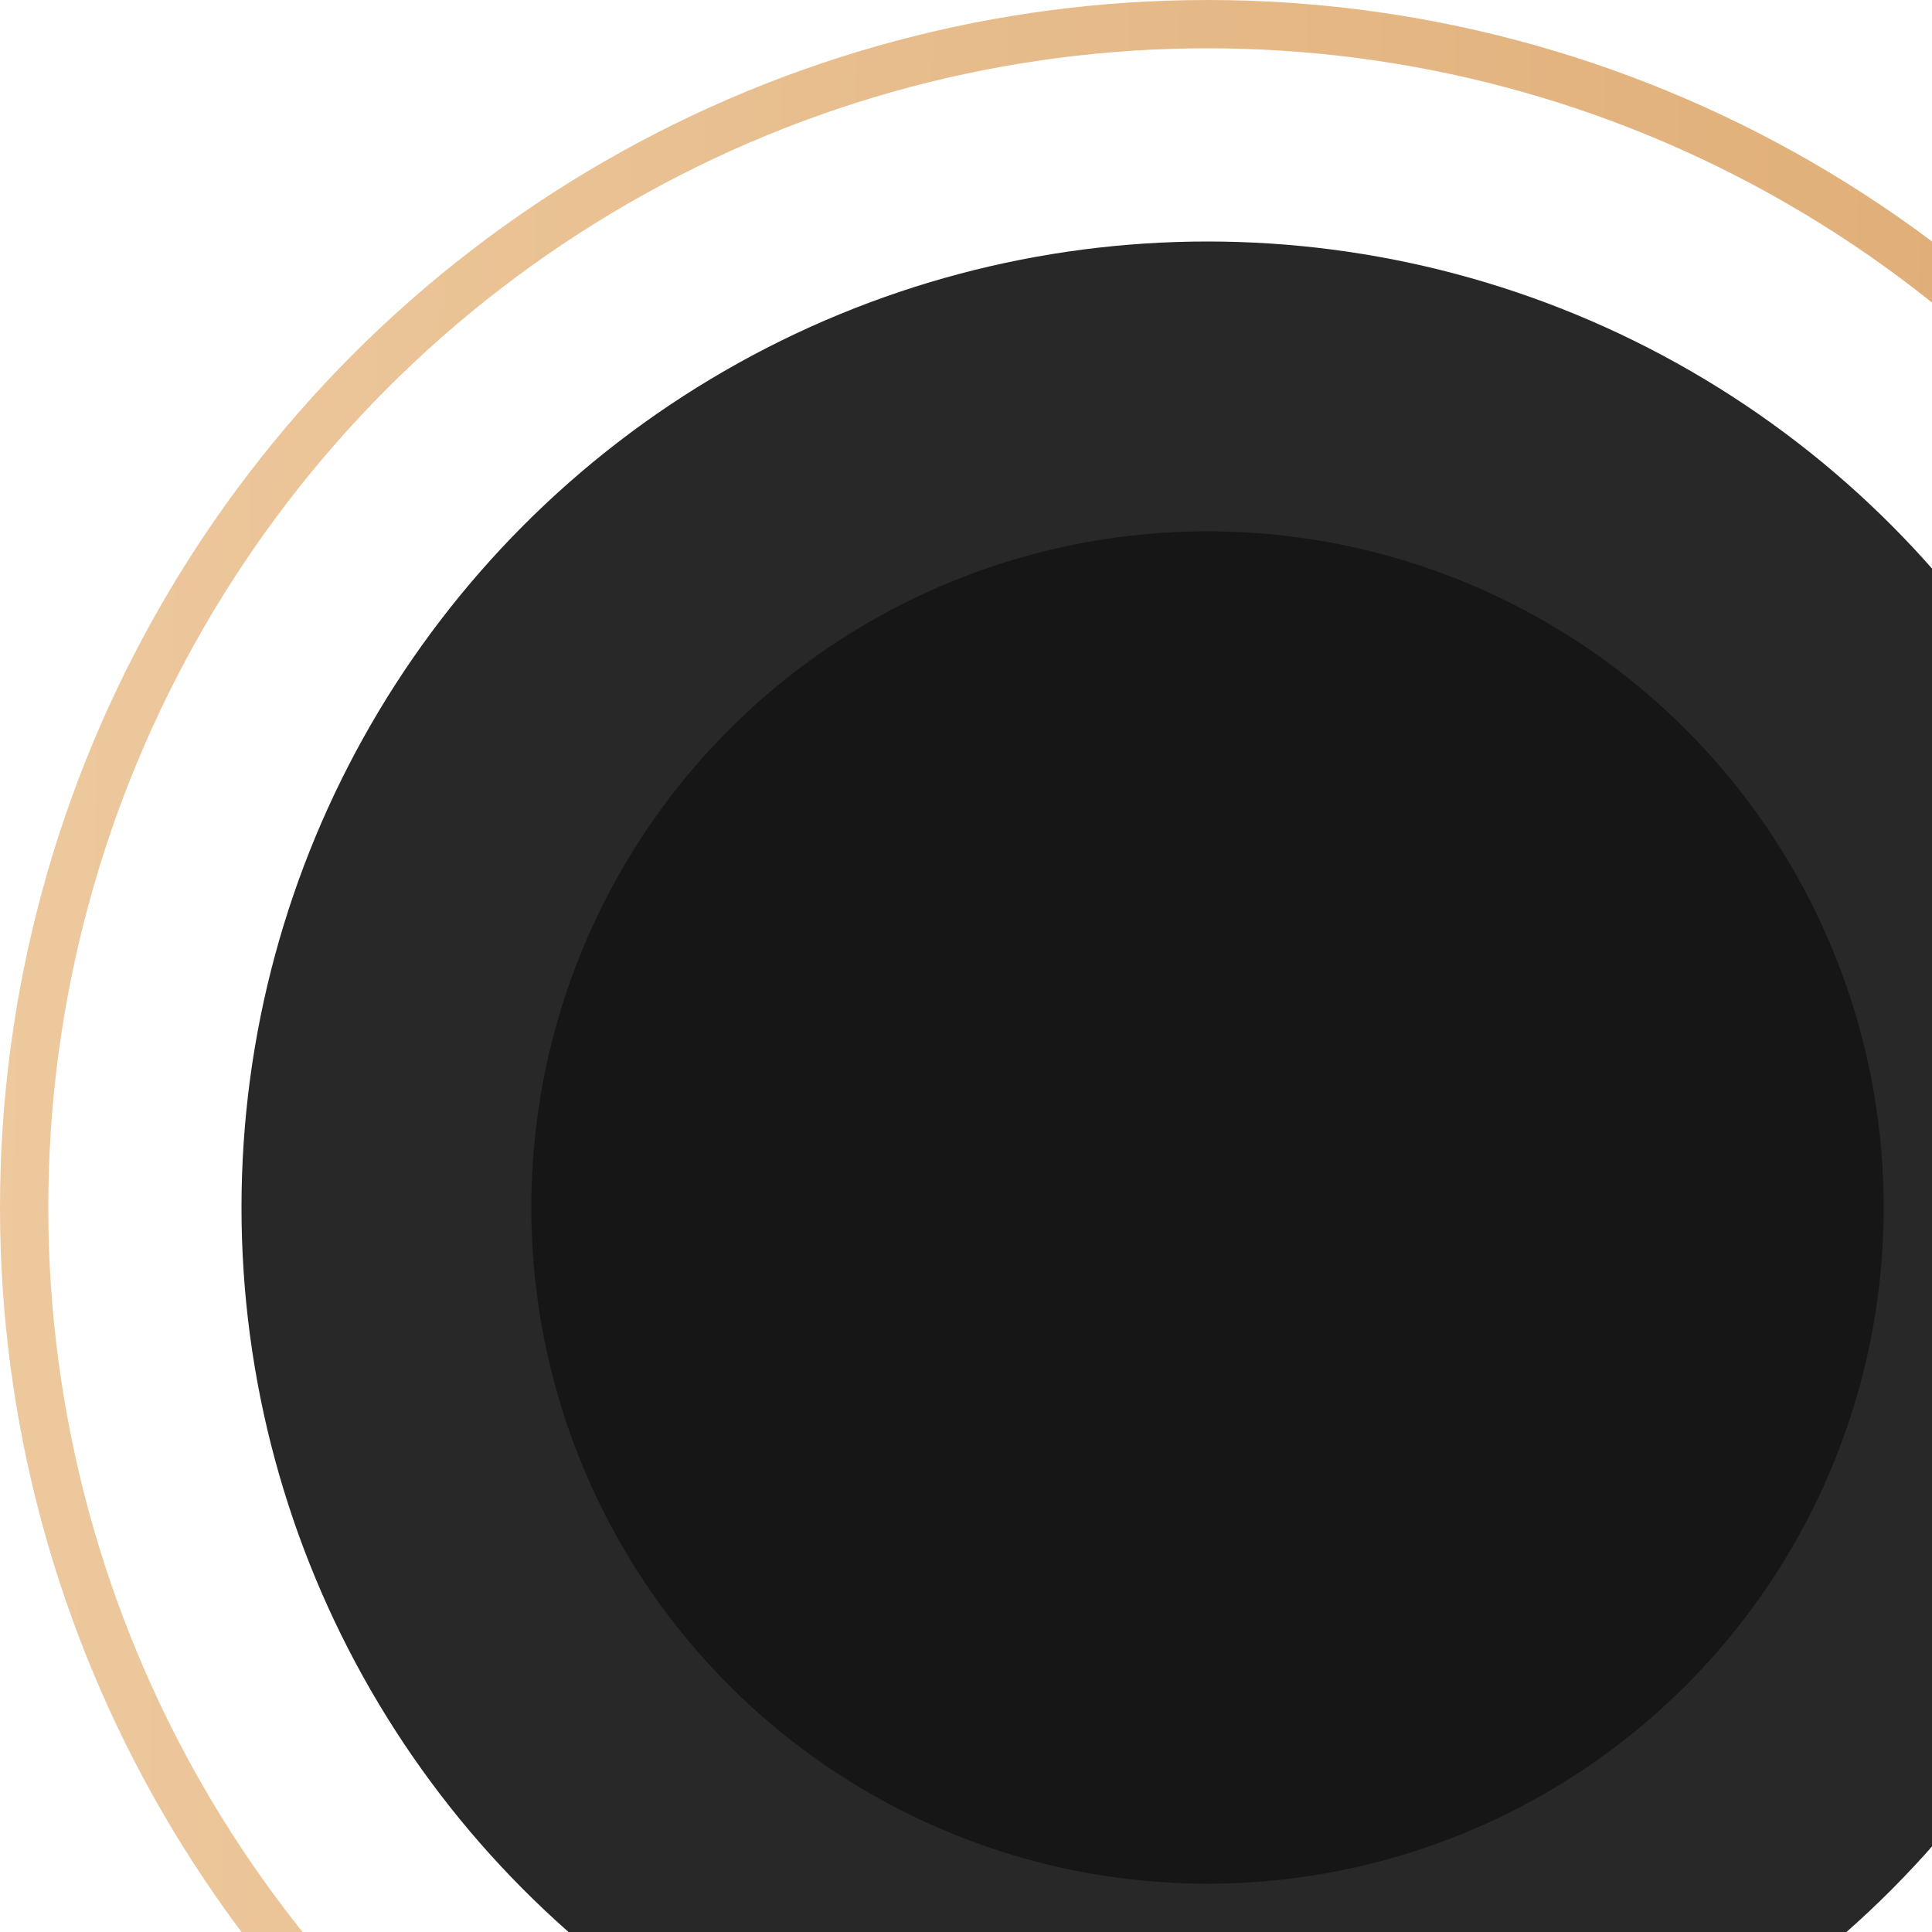
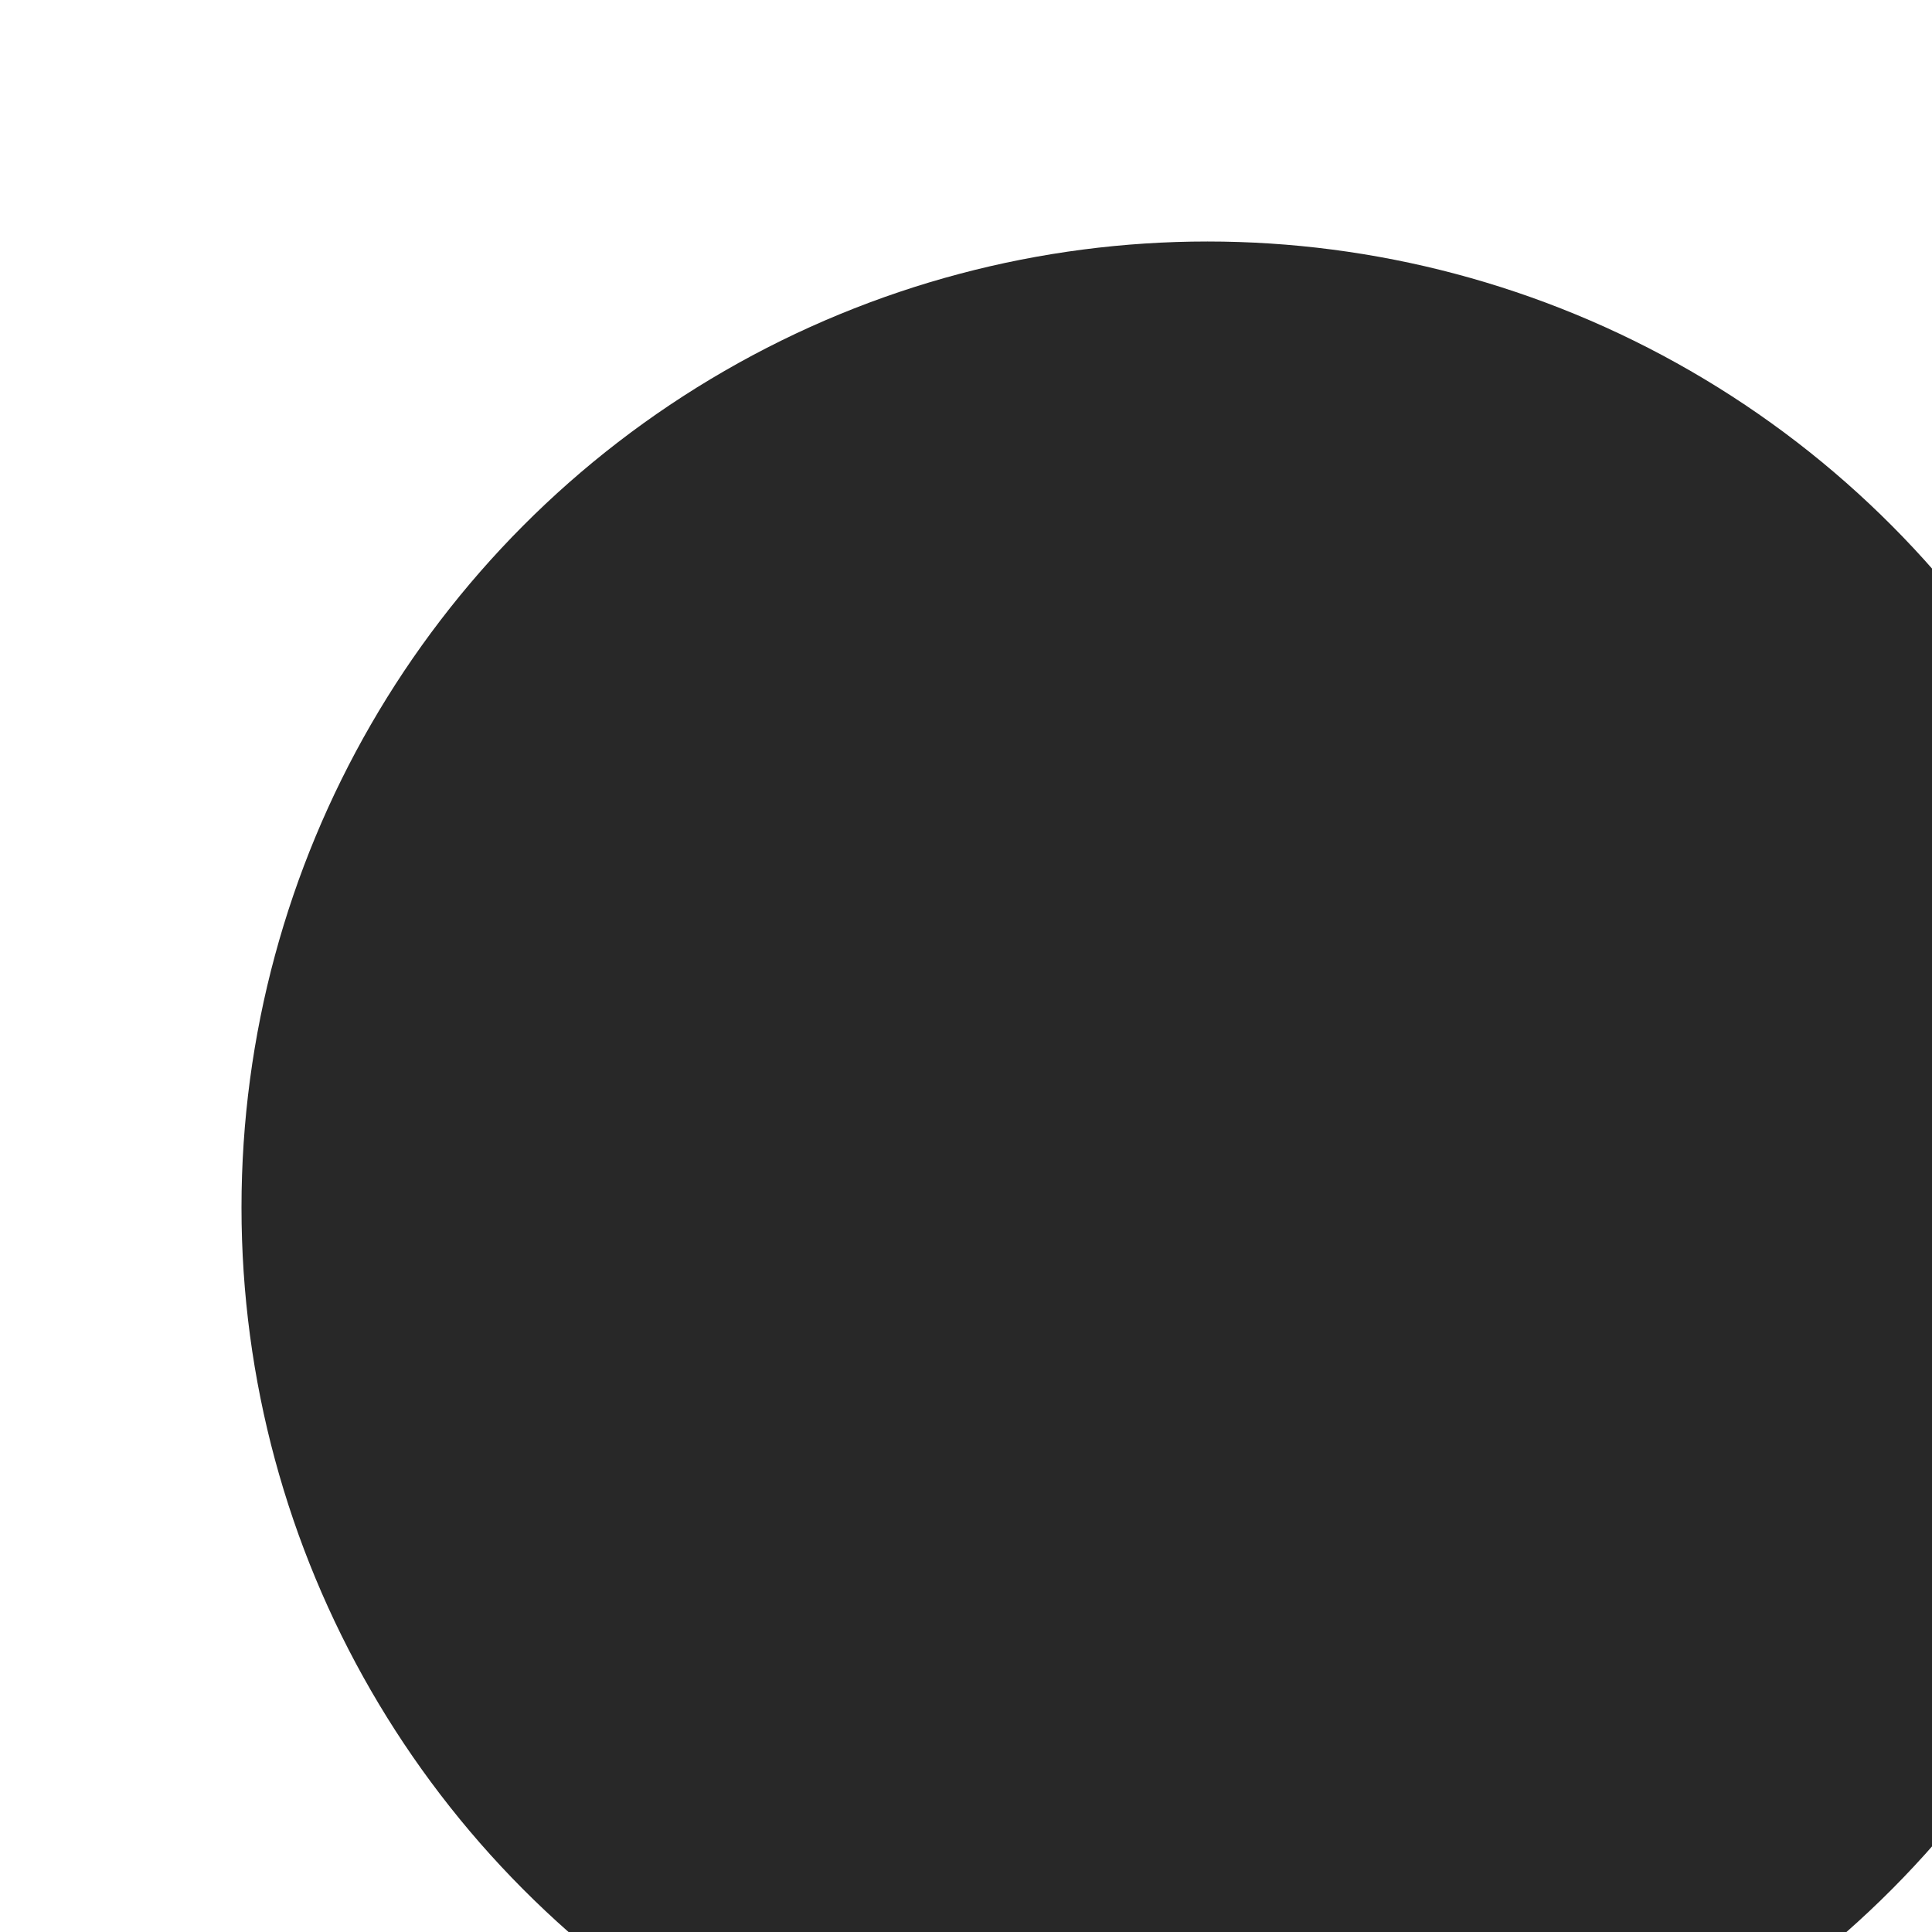
<svg xmlns="http://www.w3.org/2000/svg" width="80" height="80" viewBox="0 0 80 80" fill="none">
  <g id="Group 4">
-     <circle id="Ellipse 5" cx="50" cy="50" r="49" stroke="url(#paint0_linear_643_1156)" stroke-width="2" />
    <circle id="Ellipse 6" cx="50" cy="50" r="40" fill="#282828" />
-     <circle id="Ellipse 7" cx="50" cy="50" r="28" fill="#161616" />
  </g>
  <defs>
    <linearGradient id="paint0_linear_643_1156" x1="0" y1="0" x2="102.01" y2="2.094" gradientUnits="userSpaceOnUse">
      <stop stop-color="#EDC99E" />
      <stop offset="1" stop-color="#DDA86F" />
    </linearGradient>
  </defs>
</svg>